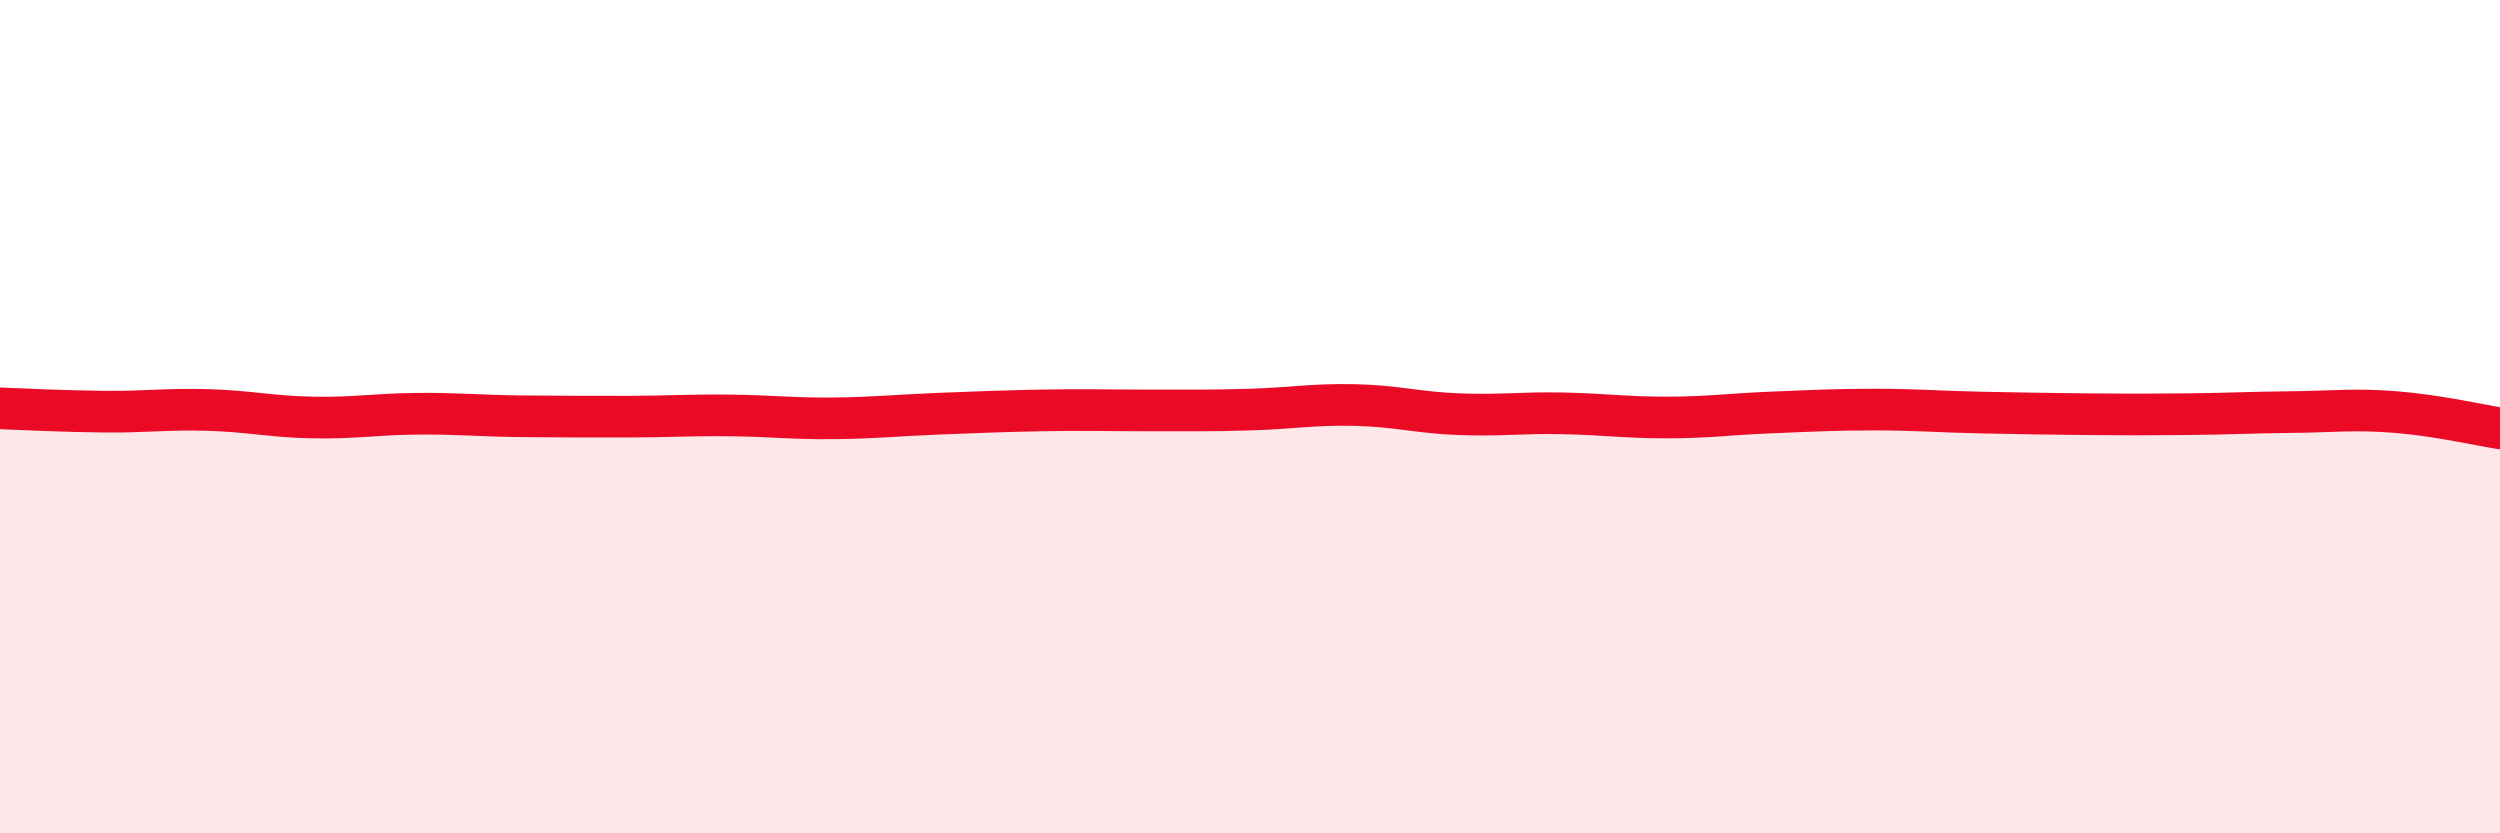
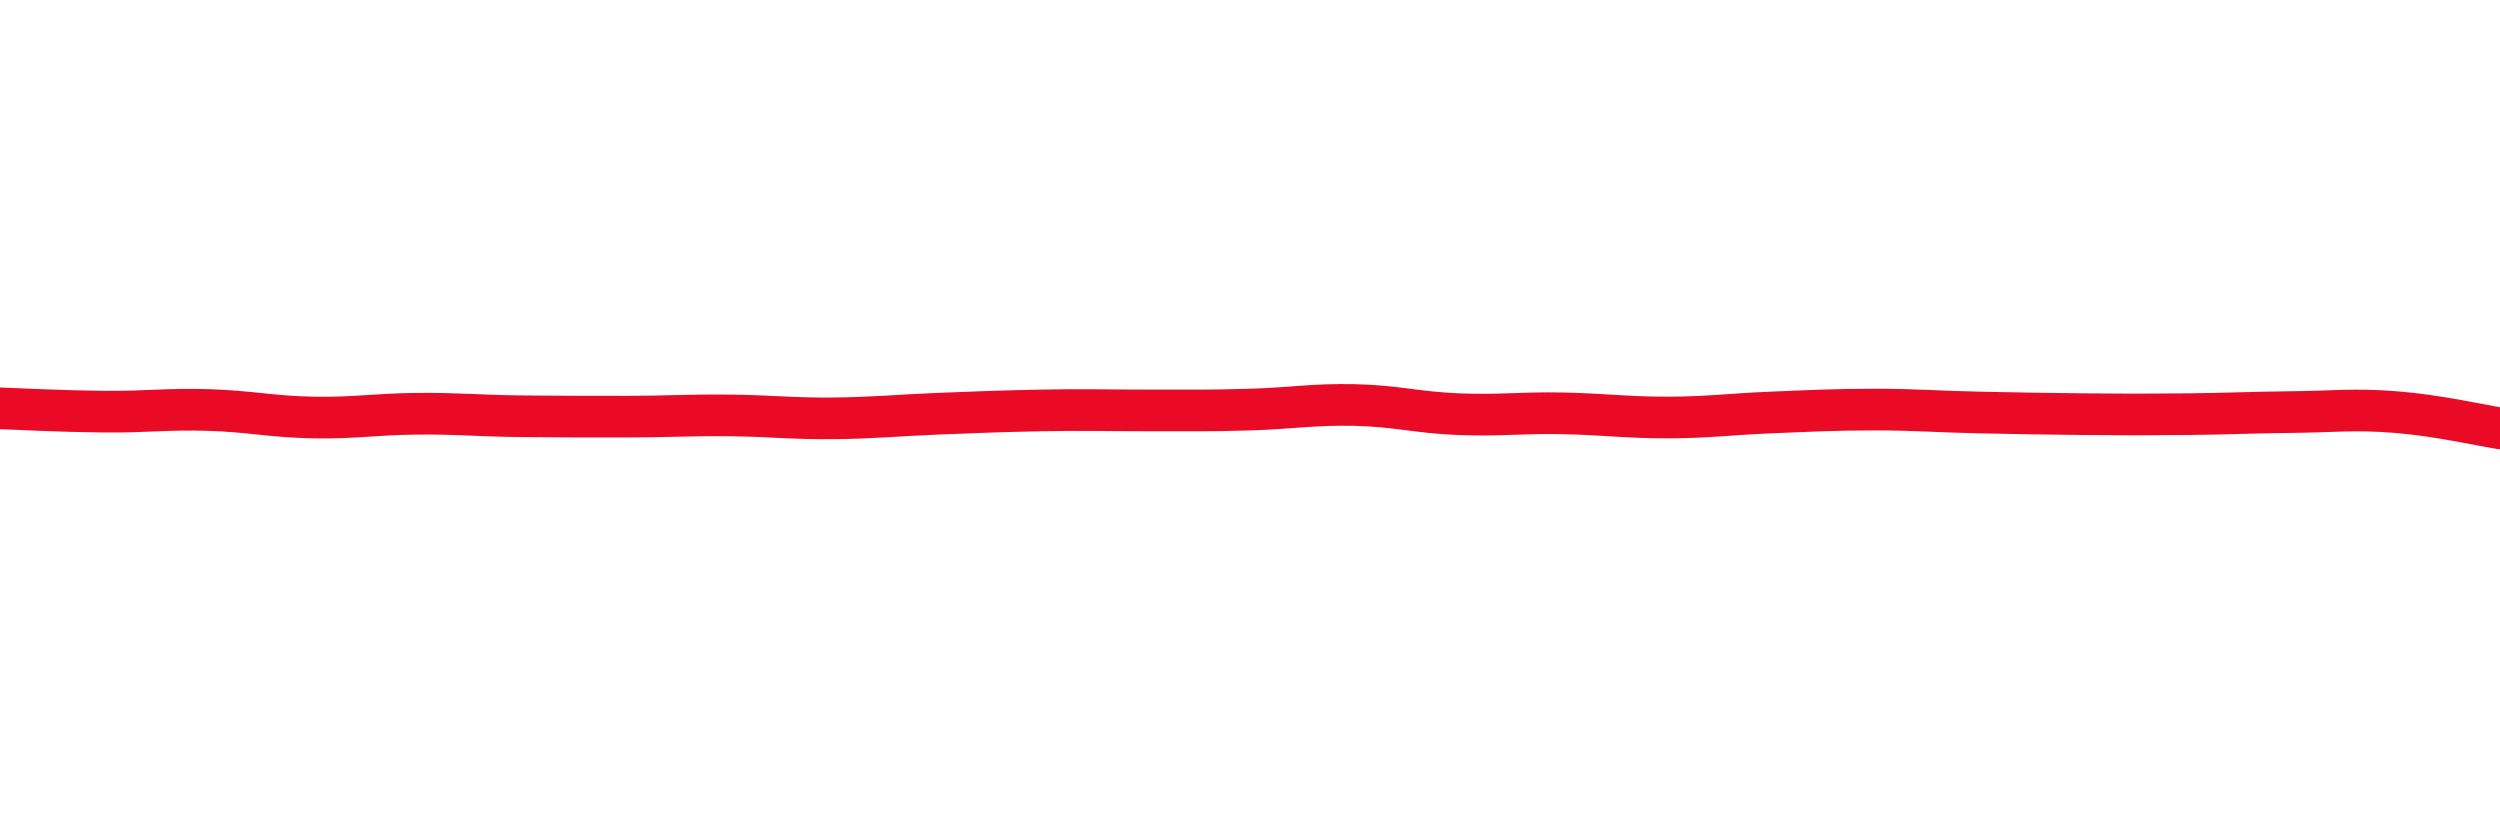
<svg xmlns="http://www.w3.org/2000/svg" width="60" height="20" viewBox="0 0 60 20">
-   <path d="M 0,9.8 C 0.5,9.82 1.5,9.87 2.5,9.88 C 3.5,9.89 4,9.81 5,9.84 C 6,9.87 6.5,10 7.5,10.02 C 8.5,10.04 9,9.94 10,9.93 C 11,9.92 11.5,9.98 12.5,9.99 C 13.5,10 14,10 15,10 C 16,10 16.5,9.96 17.5,9.97 C 18.5,9.98 19,10.05 20,10.04 C 21,10.03 21.5,9.97 22.5,9.93 C 23.5,9.89 24,9.87 25,9.85 C 26,9.83 26.5,9.85 27.5,9.85 C 28.5,9.85 29,9.86 30,9.83 C 31,9.8 31.5,9.7 32.5,9.72 C 33.5,9.74 34,9.9 35,9.94 C 36,9.98 36.5,9.9 37.5,9.92 C 38.5,9.94 39,10.02 40,10.02 C 41,10.02 41.5,9.94 42.5,9.9 C 43.5,9.86 44,9.83 45,9.83 C 46,9.83 46.5,9.88 47.5,9.9 C 48.5,9.92 49,9.93 50,9.94 C 51,9.95 51.5,9.95 52.5,9.94 C 53.5,9.93 54,9.9 55,9.89 C 56,9.88 56.5,9.81 57.5,9.89 C 58.5,9.97 59.5,10.2 60,10.28L60 20L0 20Z" fill="#EB0A25" opacity="0.1" stroke-linecap="round" stroke-linejoin="round" />
  <path d="M 0,9.8 C 0.5,9.82 1.5,9.87 2.5,9.88 C 3.5,9.89 4,9.81 5,9.84 C 6,9.87 6.5,10 7.5,10.02 C 8.5,10.04 9,9.94 10,9.93 C 11,9.92 11.5,9.98 12.5,9.99 C 13.5,10 14,10 15,10 C 16,10 16.5,9.96 17.5,9.97 C 18.5,9.98 19,10.05 20,10.04 C 21,10.03 21.5,9.97 22.5,9.93 C 23.5,9.89 24,9.87 25,9.85 C 26,9.83 26.5,9.85 27.5,9.85 C 28.5,9.85 29,9.86 30,9.83 C 31,9.8 31.5,9.7 32.5,9.72 C 33.5,9.74 34,9.9 35,9.94 C 36,9.98 36.5,9.9 37.5,9.92 C 38.5,9.94 39,10.02 40,10.02 C 41,10.02 41.5,9.94 42.5,9.9 C 43.5,9.86 44,9.83 45,9.83 C 46,9.83 46.5,9.88 47.5,9.9 C 48.5,9.92 49,9.93 50,9.94 C 51,9.95 51.5,9.95 52.5,9.94 C 53.5,9.93 54,9.9 55,9.89 C 56,9.88 56.5,9.81 57.5,9.89 C 58.5,9.97 59.5,10.2 60,10.28" stroke="#EB0A25" stroke-width="1" fill="none" stroke-linecap="round" stroke-linejoin="round" />
</svg>